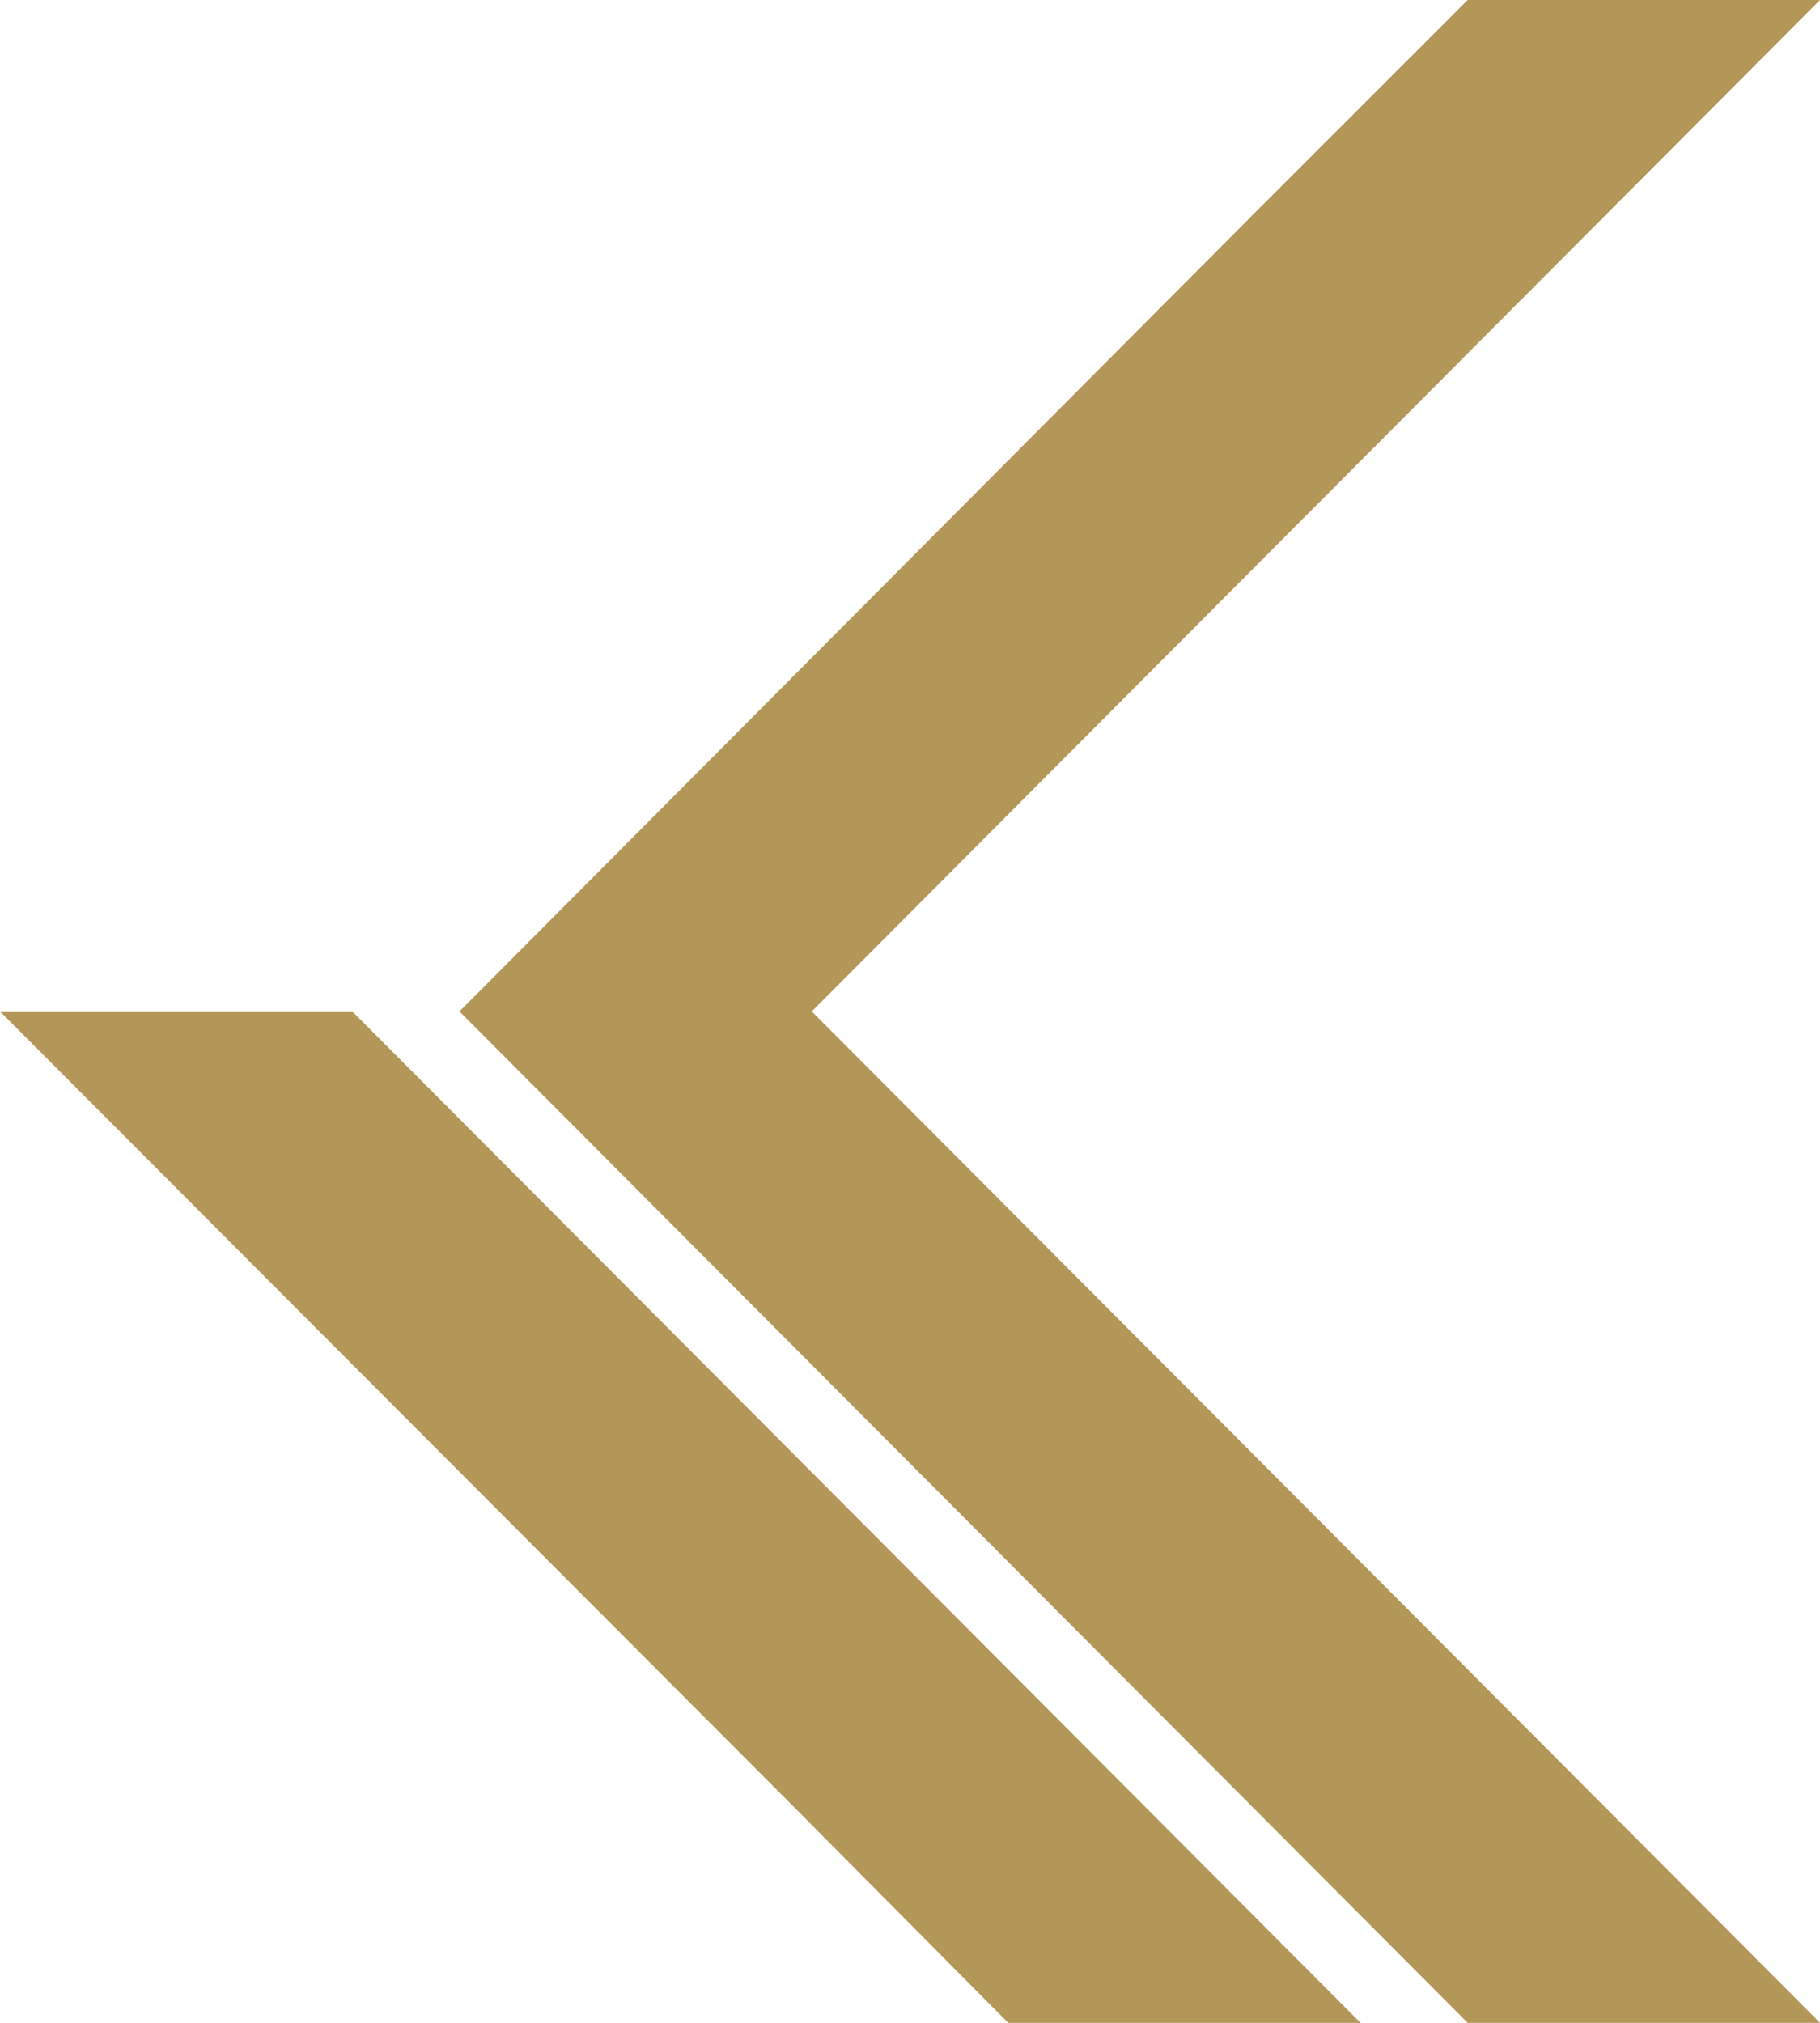
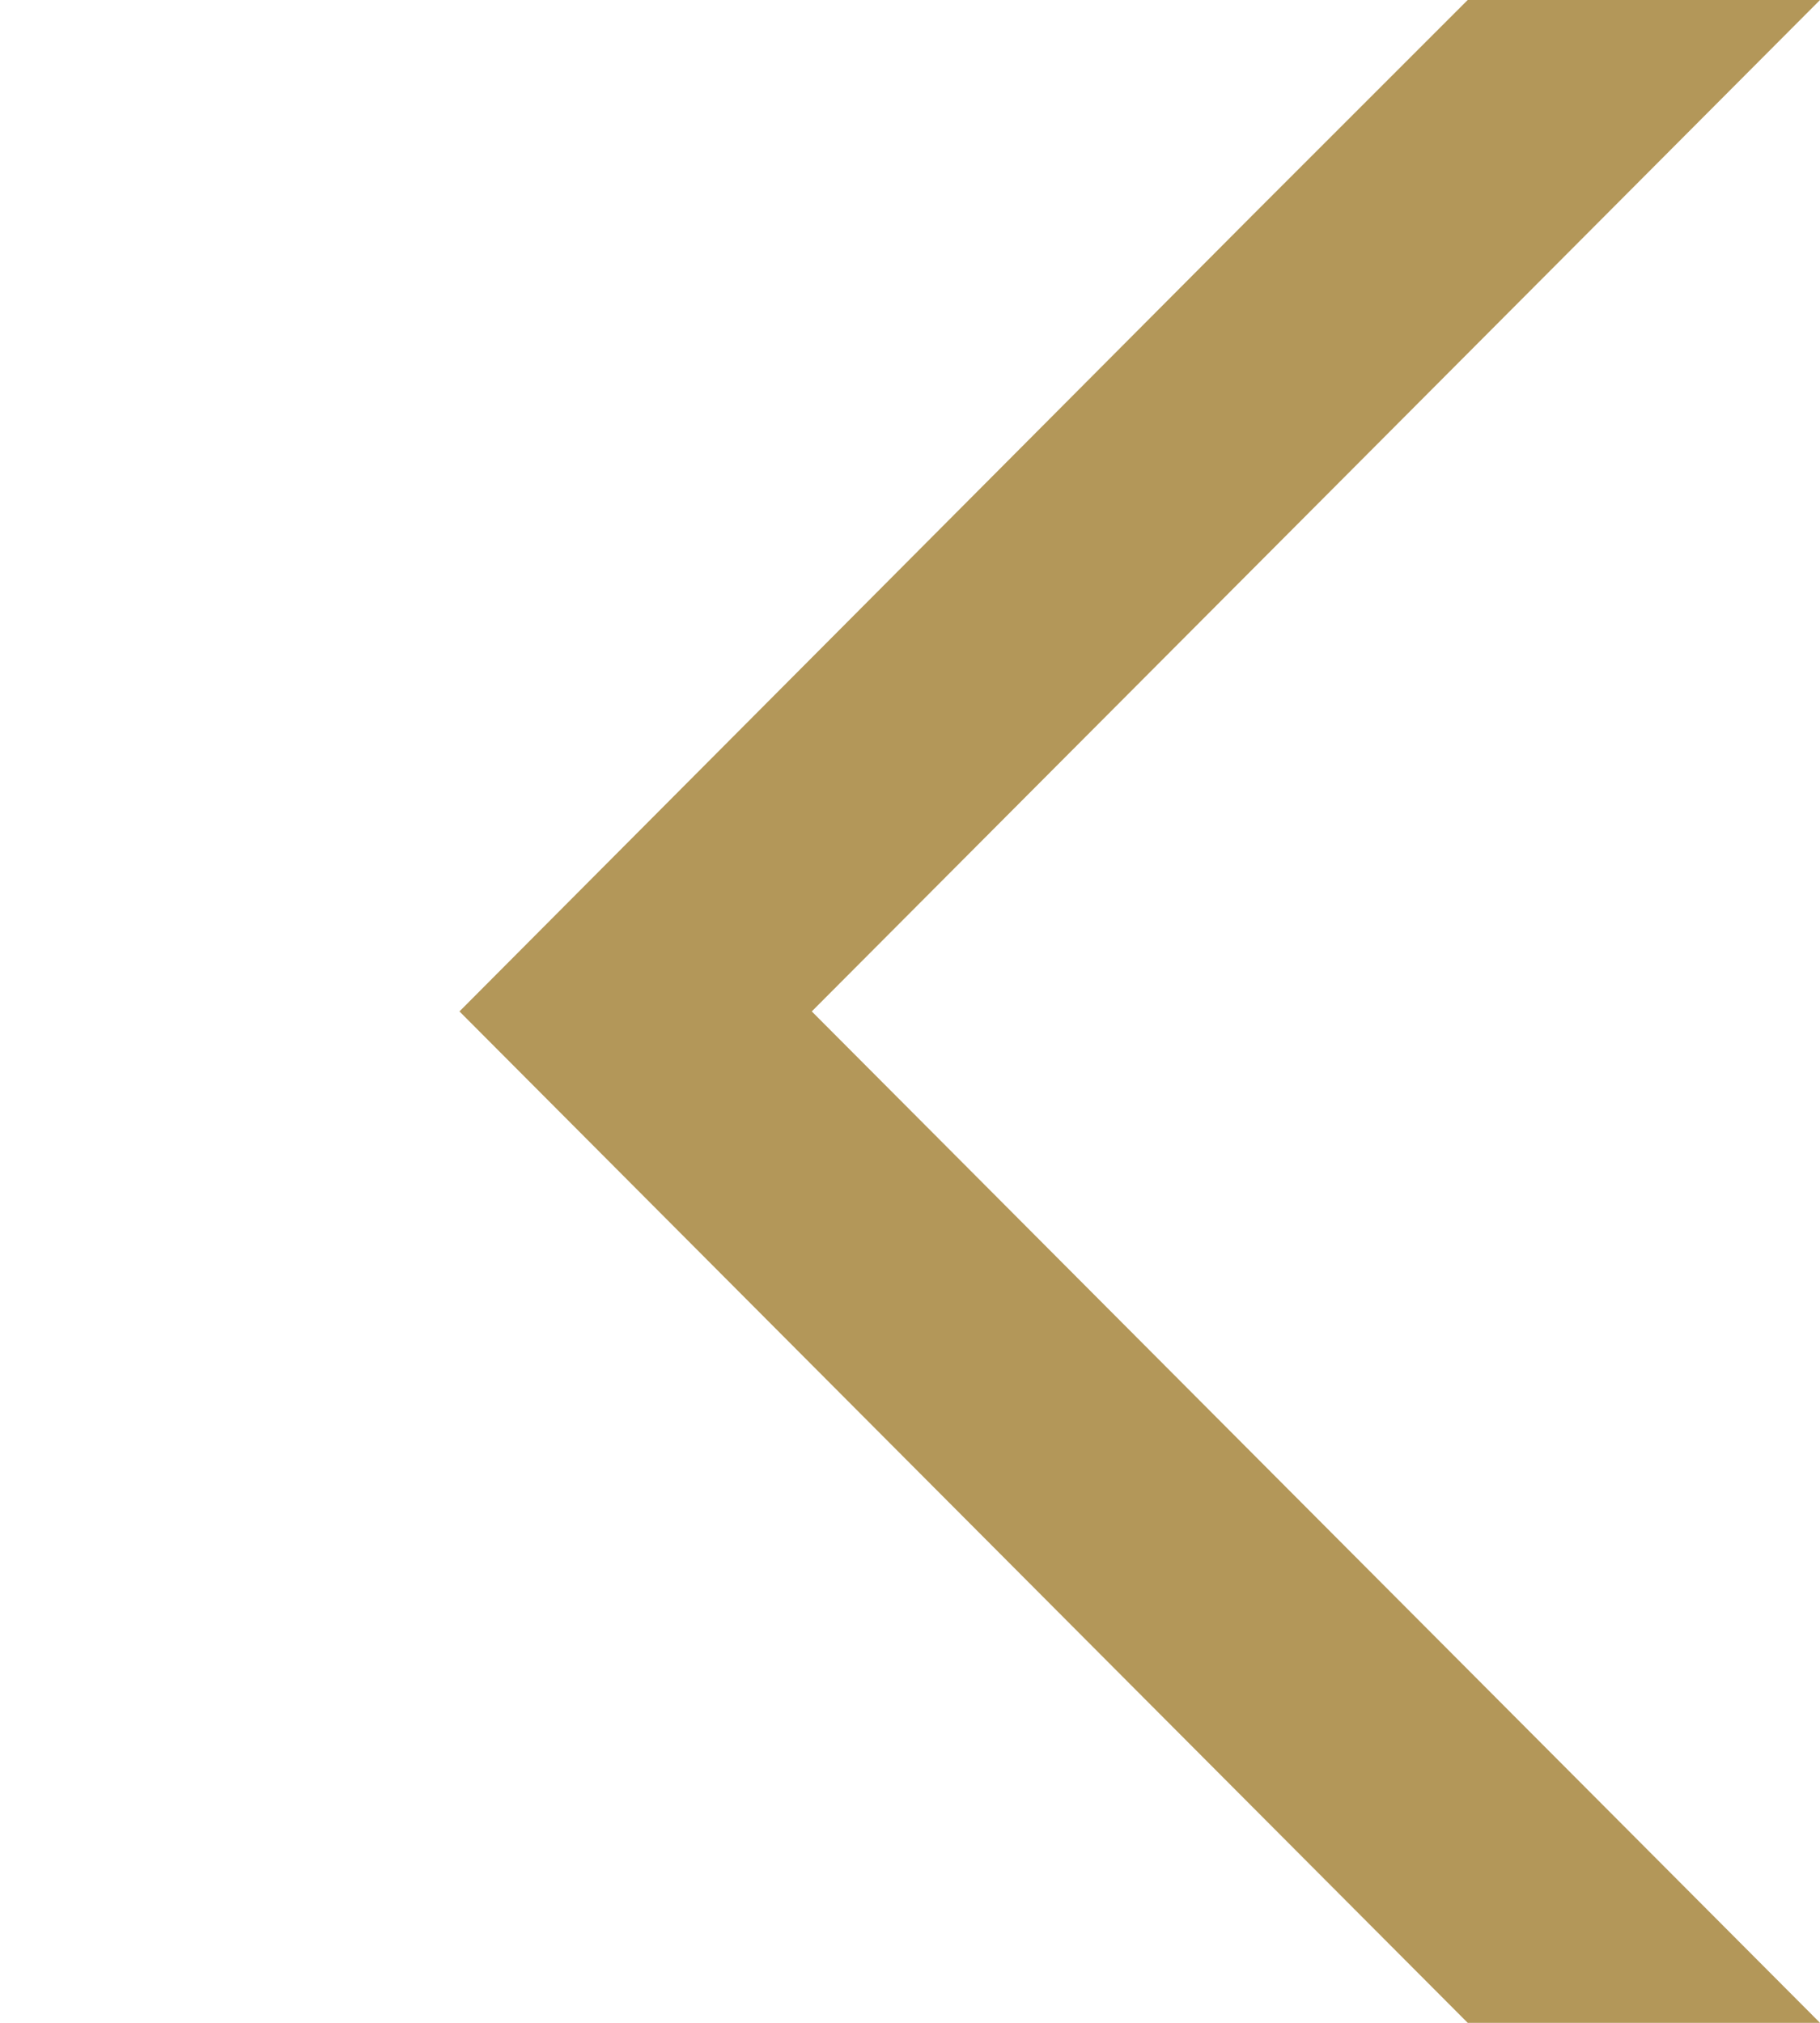
<svg xmlns="http://www.w3.org/2000/svg" version="1.1" id="katman_1" x="0px" y="0px" viewBox="0 0 112.1 124.6" style="enable-background:new 0 0 112.1 124.6;" xml:space="preserve">
  <style type="text/css">
	.st0{fill:#B39759;}
</style>
  <g>
    <polygon class="st0" points="112.1,124.6 112.1,124.6 112.1,124.6 112.1,124.6 50,62.3 50,62.3 50,62.3 50,62.3 112.1,0 112.1,0    112.1,0 90.4,0 77.1,13.3 28.3,62.3 28.3,62.3 28.3,62.3 28.3,62.3 28.3,62.3 28.3,62.3 28.3,62.3 90.4,124.6  " />
  </g>
  <g>
-     <polygon class="st0" points="83.8,124.6 21.7,62.3 21.7,62.3 21.7,62.3 21.7,62.3 0,62.3 48.7,111.1 62.1,124.6 83.8,124.6  " />
-   </g>
+     </g>
</svg>